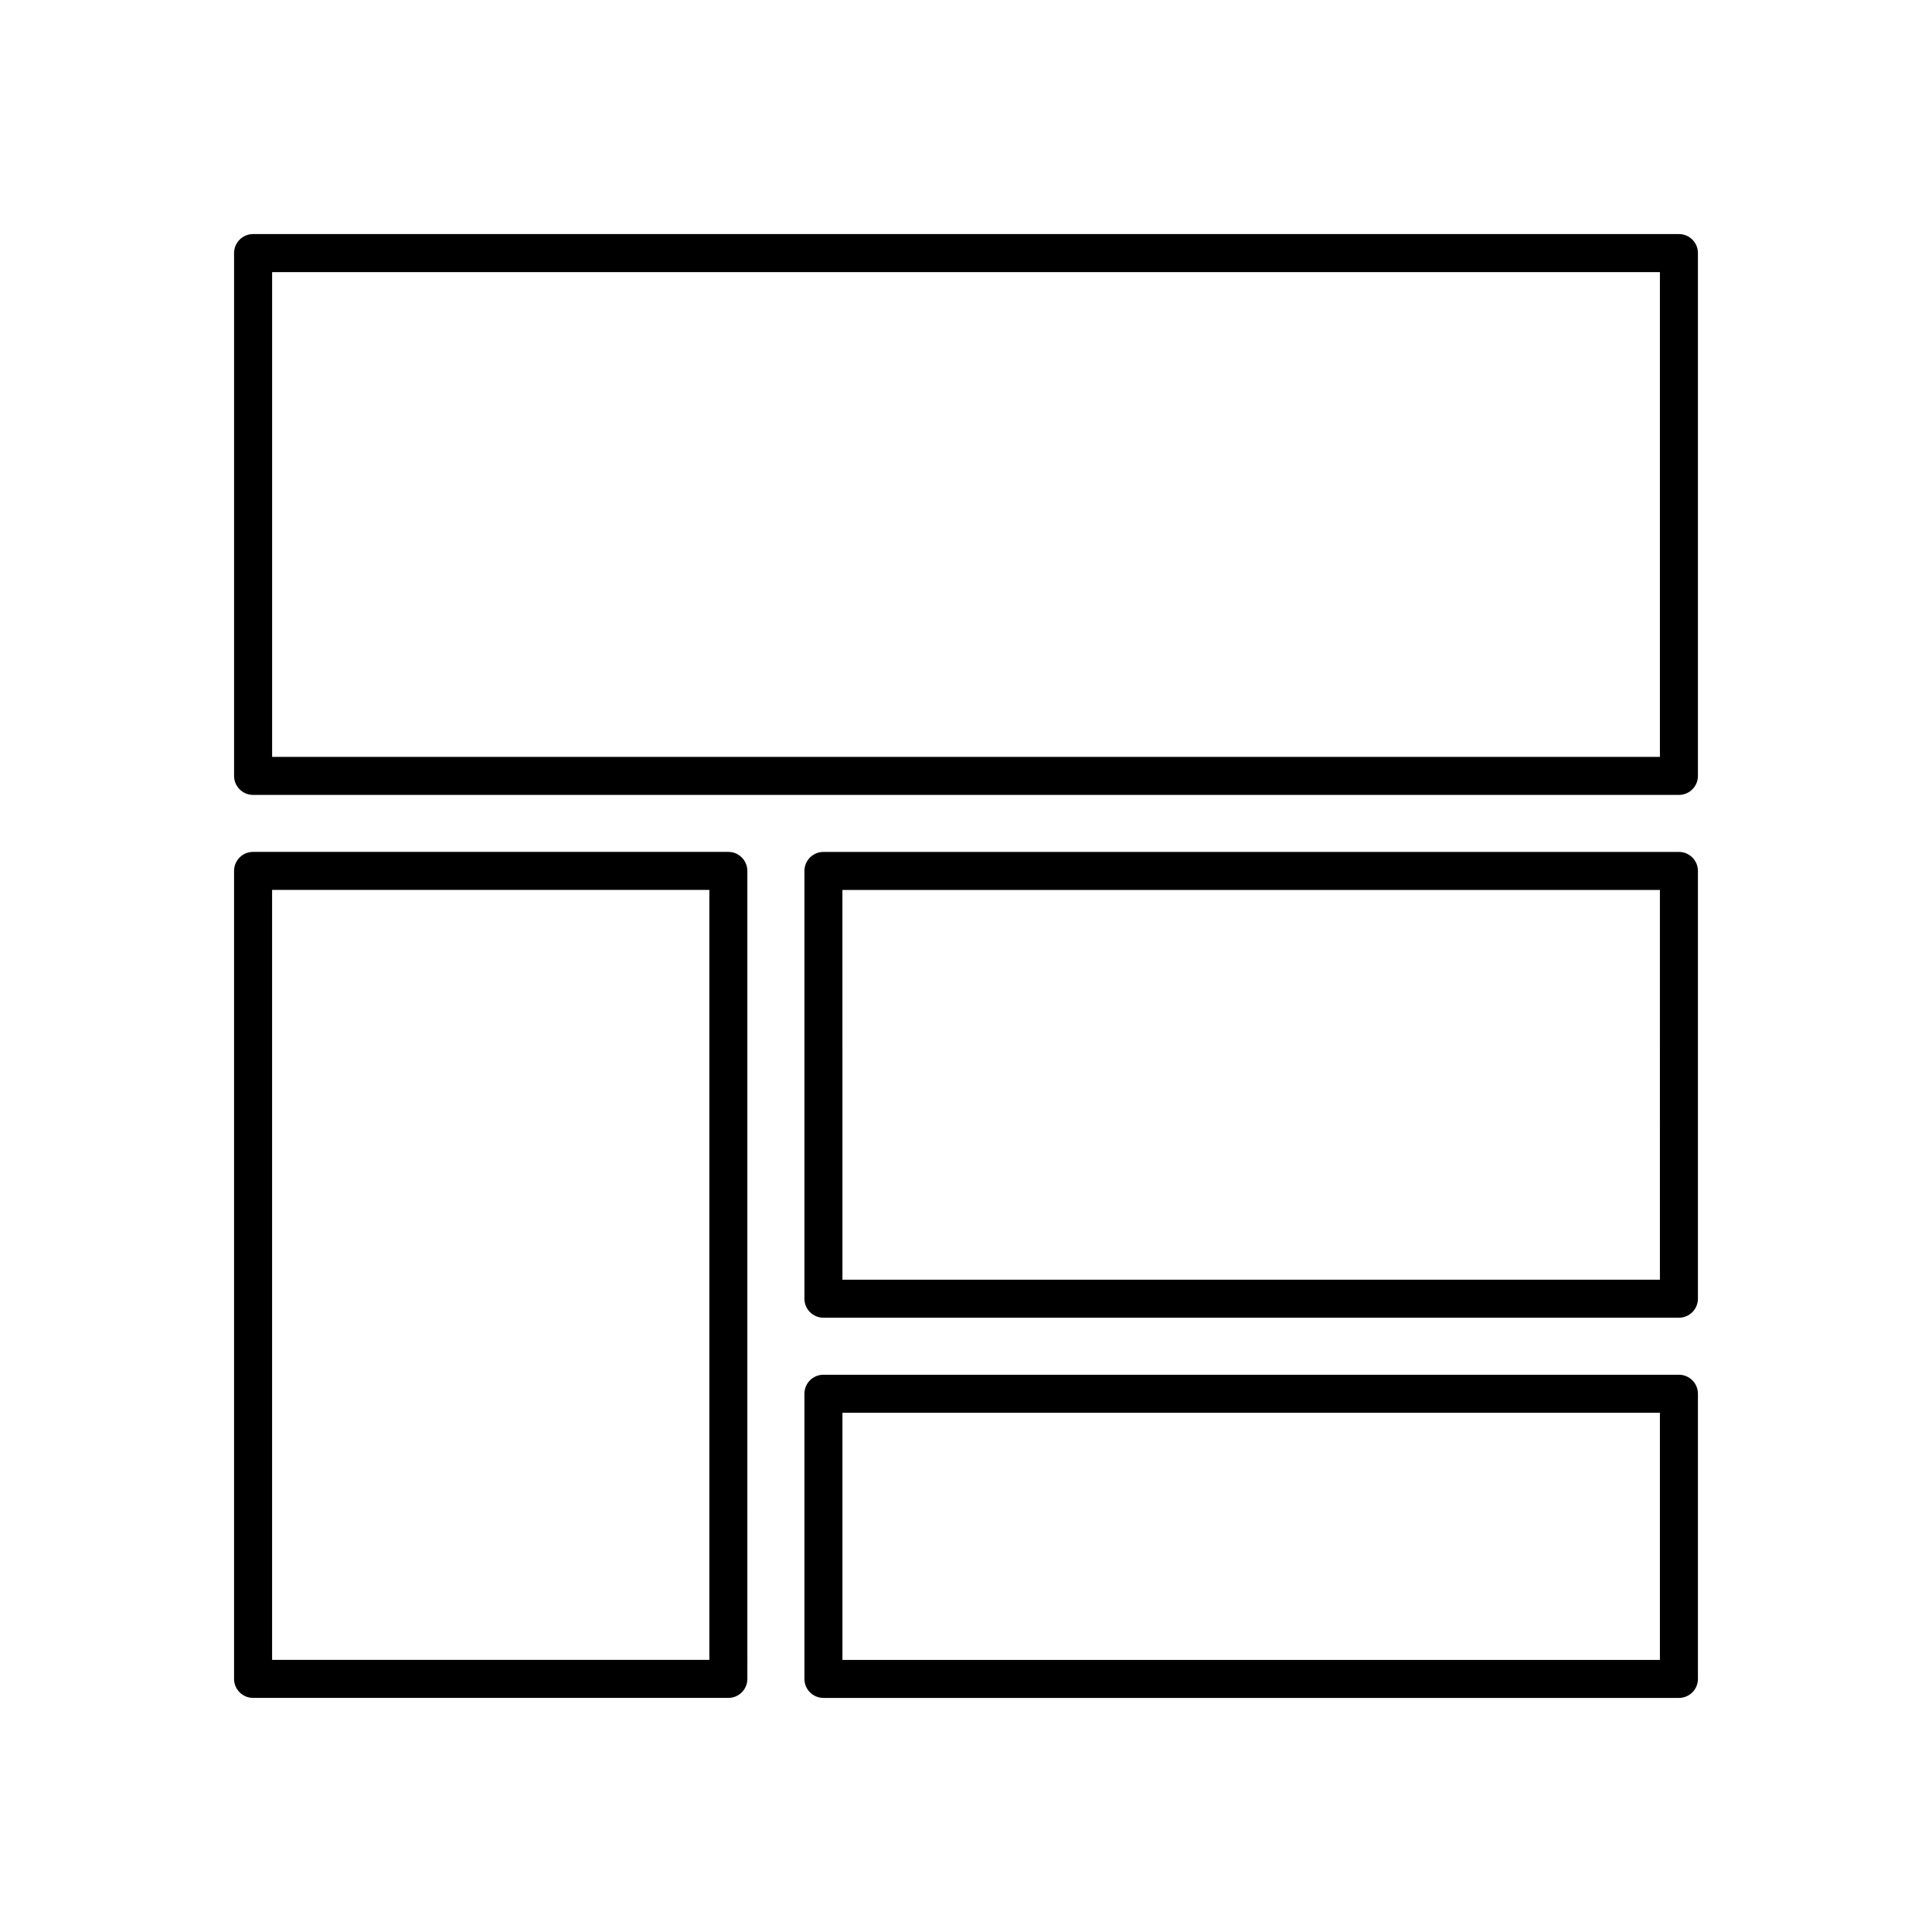
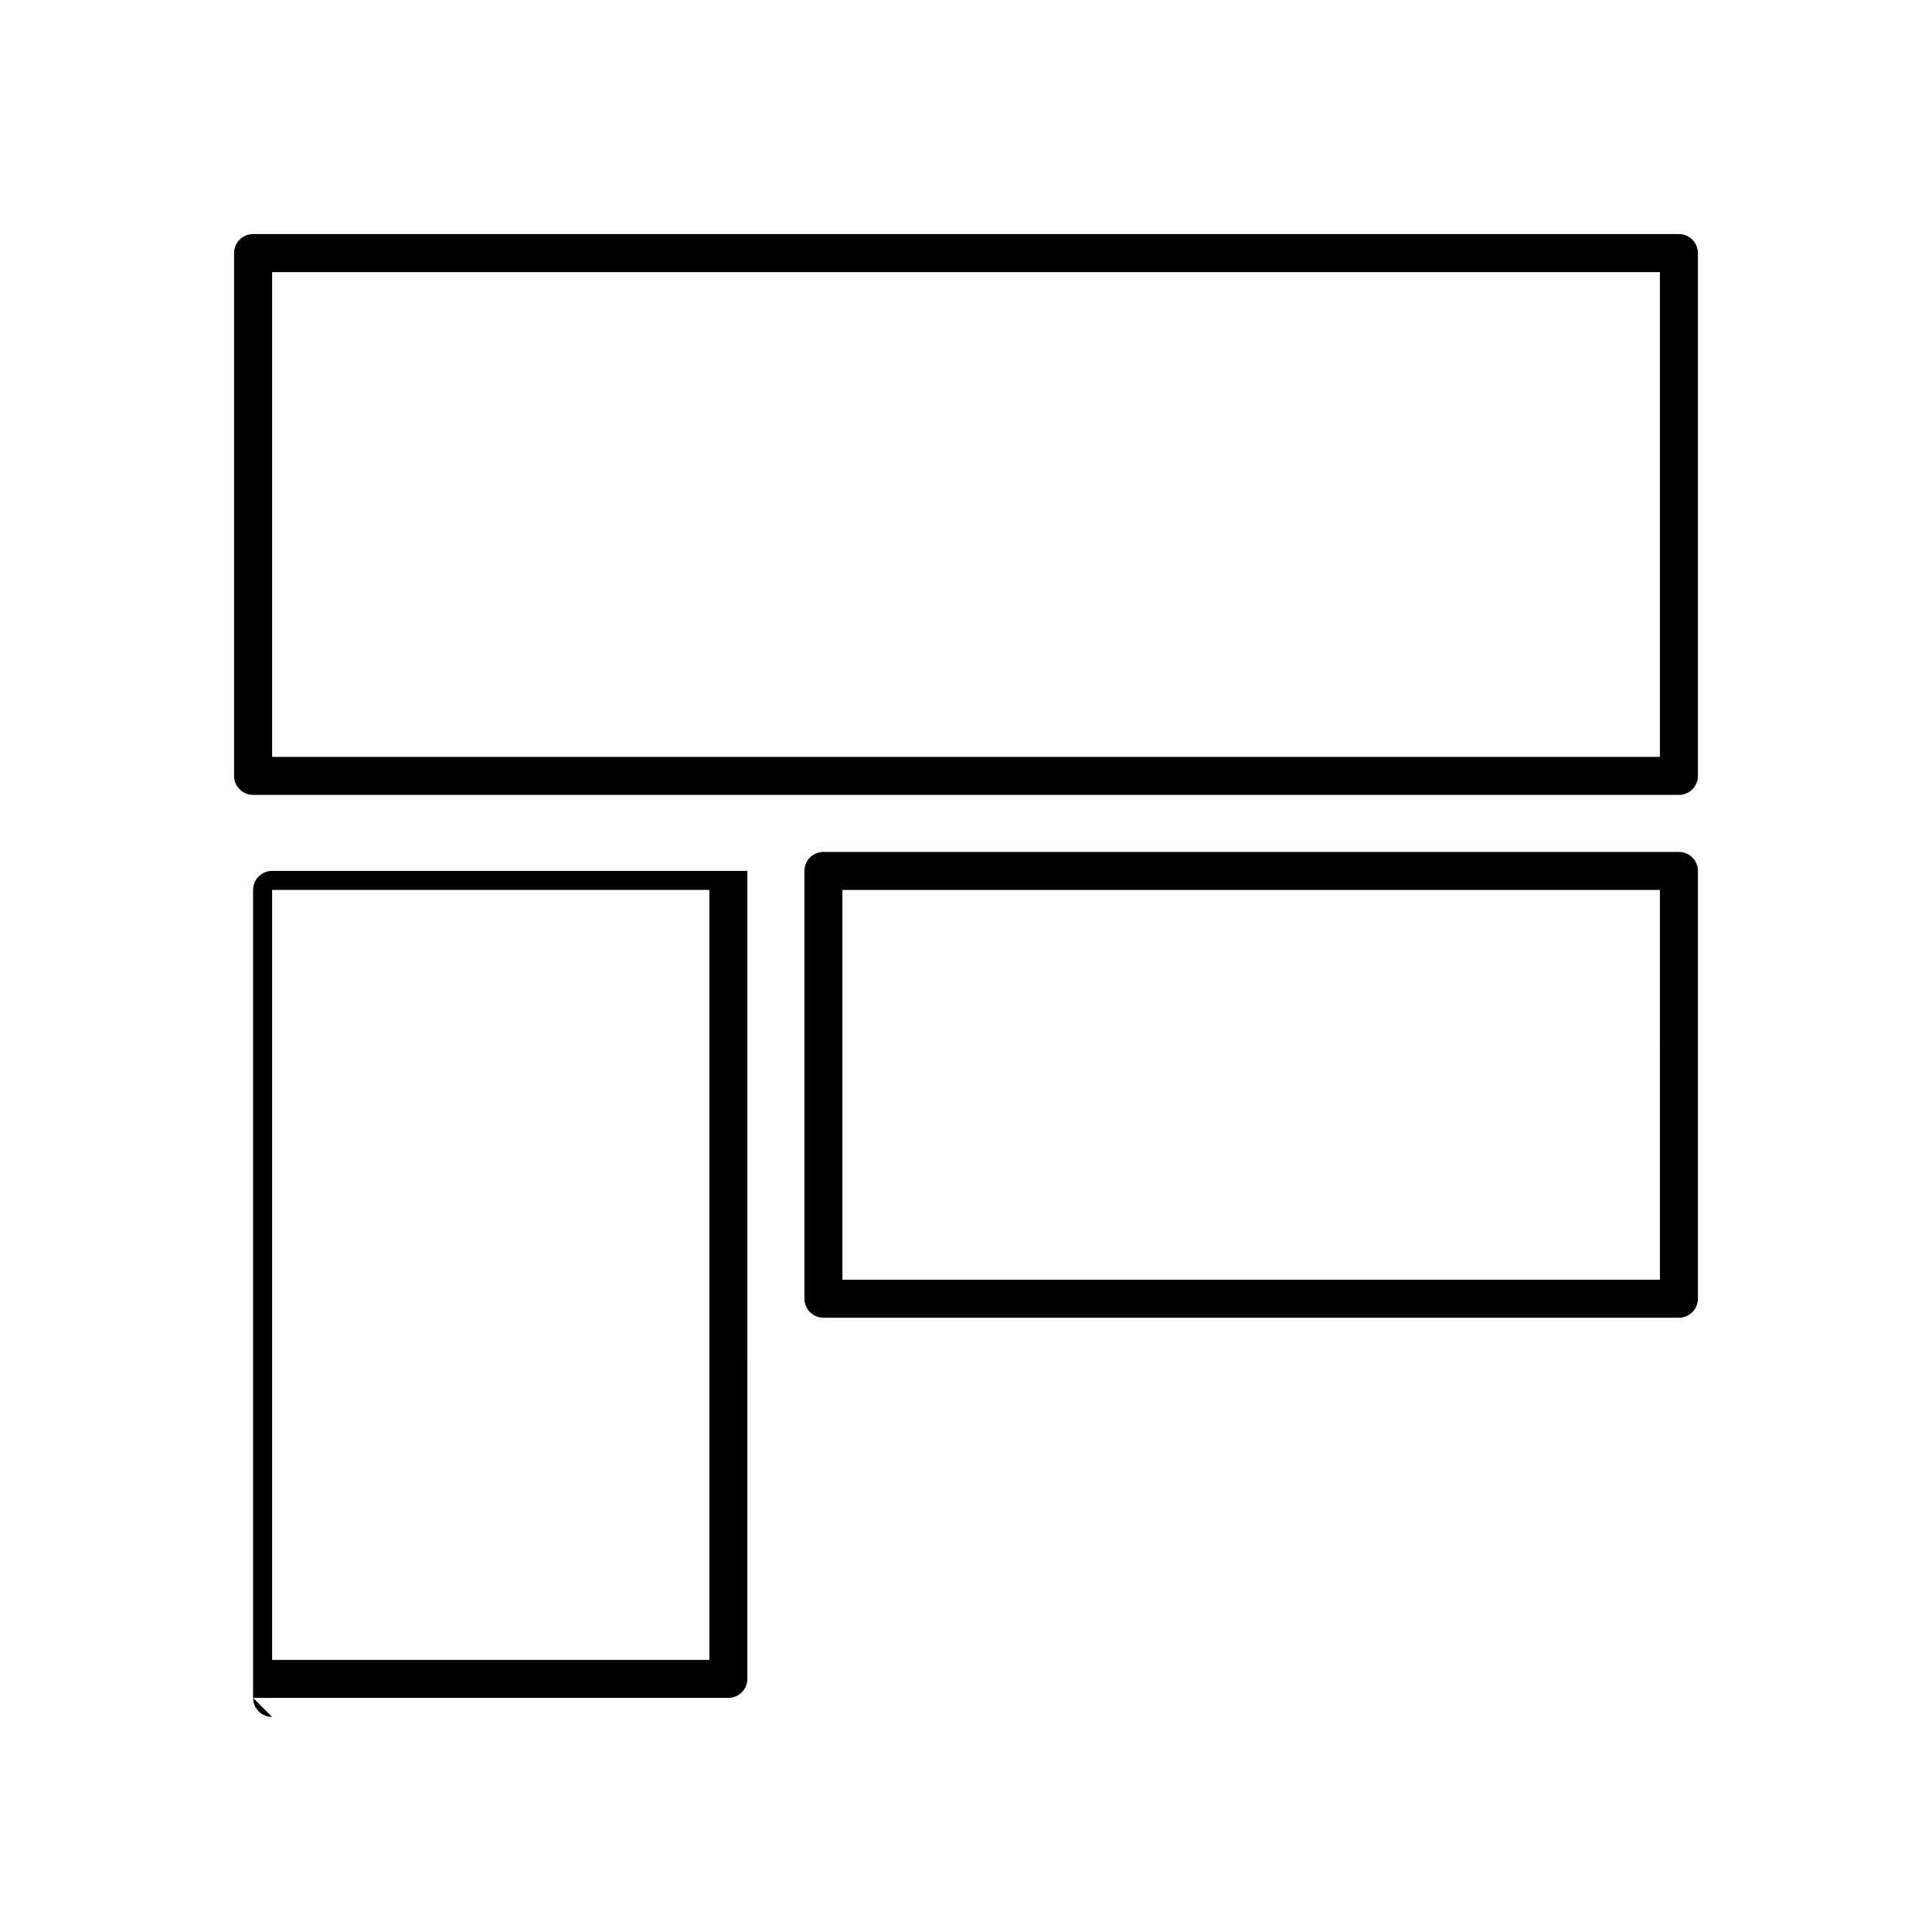
<svg xmlns="http://www.w3.org/2000/svg" fill="#000000" width="800px" height="800px" version="1.1" viewBox="144 144 512 512">
  <g>
    <path d="m588.93 206.03h-377.86c-2.785 0-5.039 2.254-5.039 5.039v138.55c0 2.781 2.254 5.039 5.039 5.039h377.86c2.785 0 5.039-2.254 5.039-5.039v-138.55c0-2.781-2.254-5.039-5.039-5.039zm-5.035 138.55h-367.78v-128.47h367.78z" />
-     <path d="m211.07 593.96h125.95c2.785 0 5.039-2.254 5.039-5.039l-0.004-214.12c0-2.781-2.254-5.039-5.039-5.039h-125.95c-2.785 0-5.039 2.254-5.039 5.039v214.12c0.004 2.785 2.258 5.039 5.043 5.039zm5.039-214.12h115.88v204.04h-115.88z" />
+     <path d="m211.07 593.96h125.95c2.785 0 5.039-2.254 5.039-5.039l-0.004-214.12h-125.95c-2.785 0-5.039 2.254-5.039 5.039v214.12c0.004 2.785 2.258 5.039 5.043 5.039zm5.039-214.12h115.88v204.04h-115.88z" />
    <path d="m588.93 369.77h-226.71c-2.785 0-5.039 2.254-5.039 5.039v113.36c0 2.781 2.254 5.039 5.039 5.039h226.71c2.785 0 5.039-2.254 5.039-5.039v-113.36c0-2.781-2.254-5.039-5.039-5.039zm-5.035 113.36h-216.64l-0.004-103.28h216.64z" />
-     <path d="m588.93 508.32h-226.71c-2.785 0-5.039 2.254-5.039 5.039v75.57c0 2.781 2.254 5.039 5.039 5.039h226.71c2.785 0 5.039-2.254 5.039-5.039v-75.57c0-2.781-2.254-5.039-5.039-5.039zm-5.035 75.574h-216.64v-65.496h216.64z" />
  </g>
</svg>